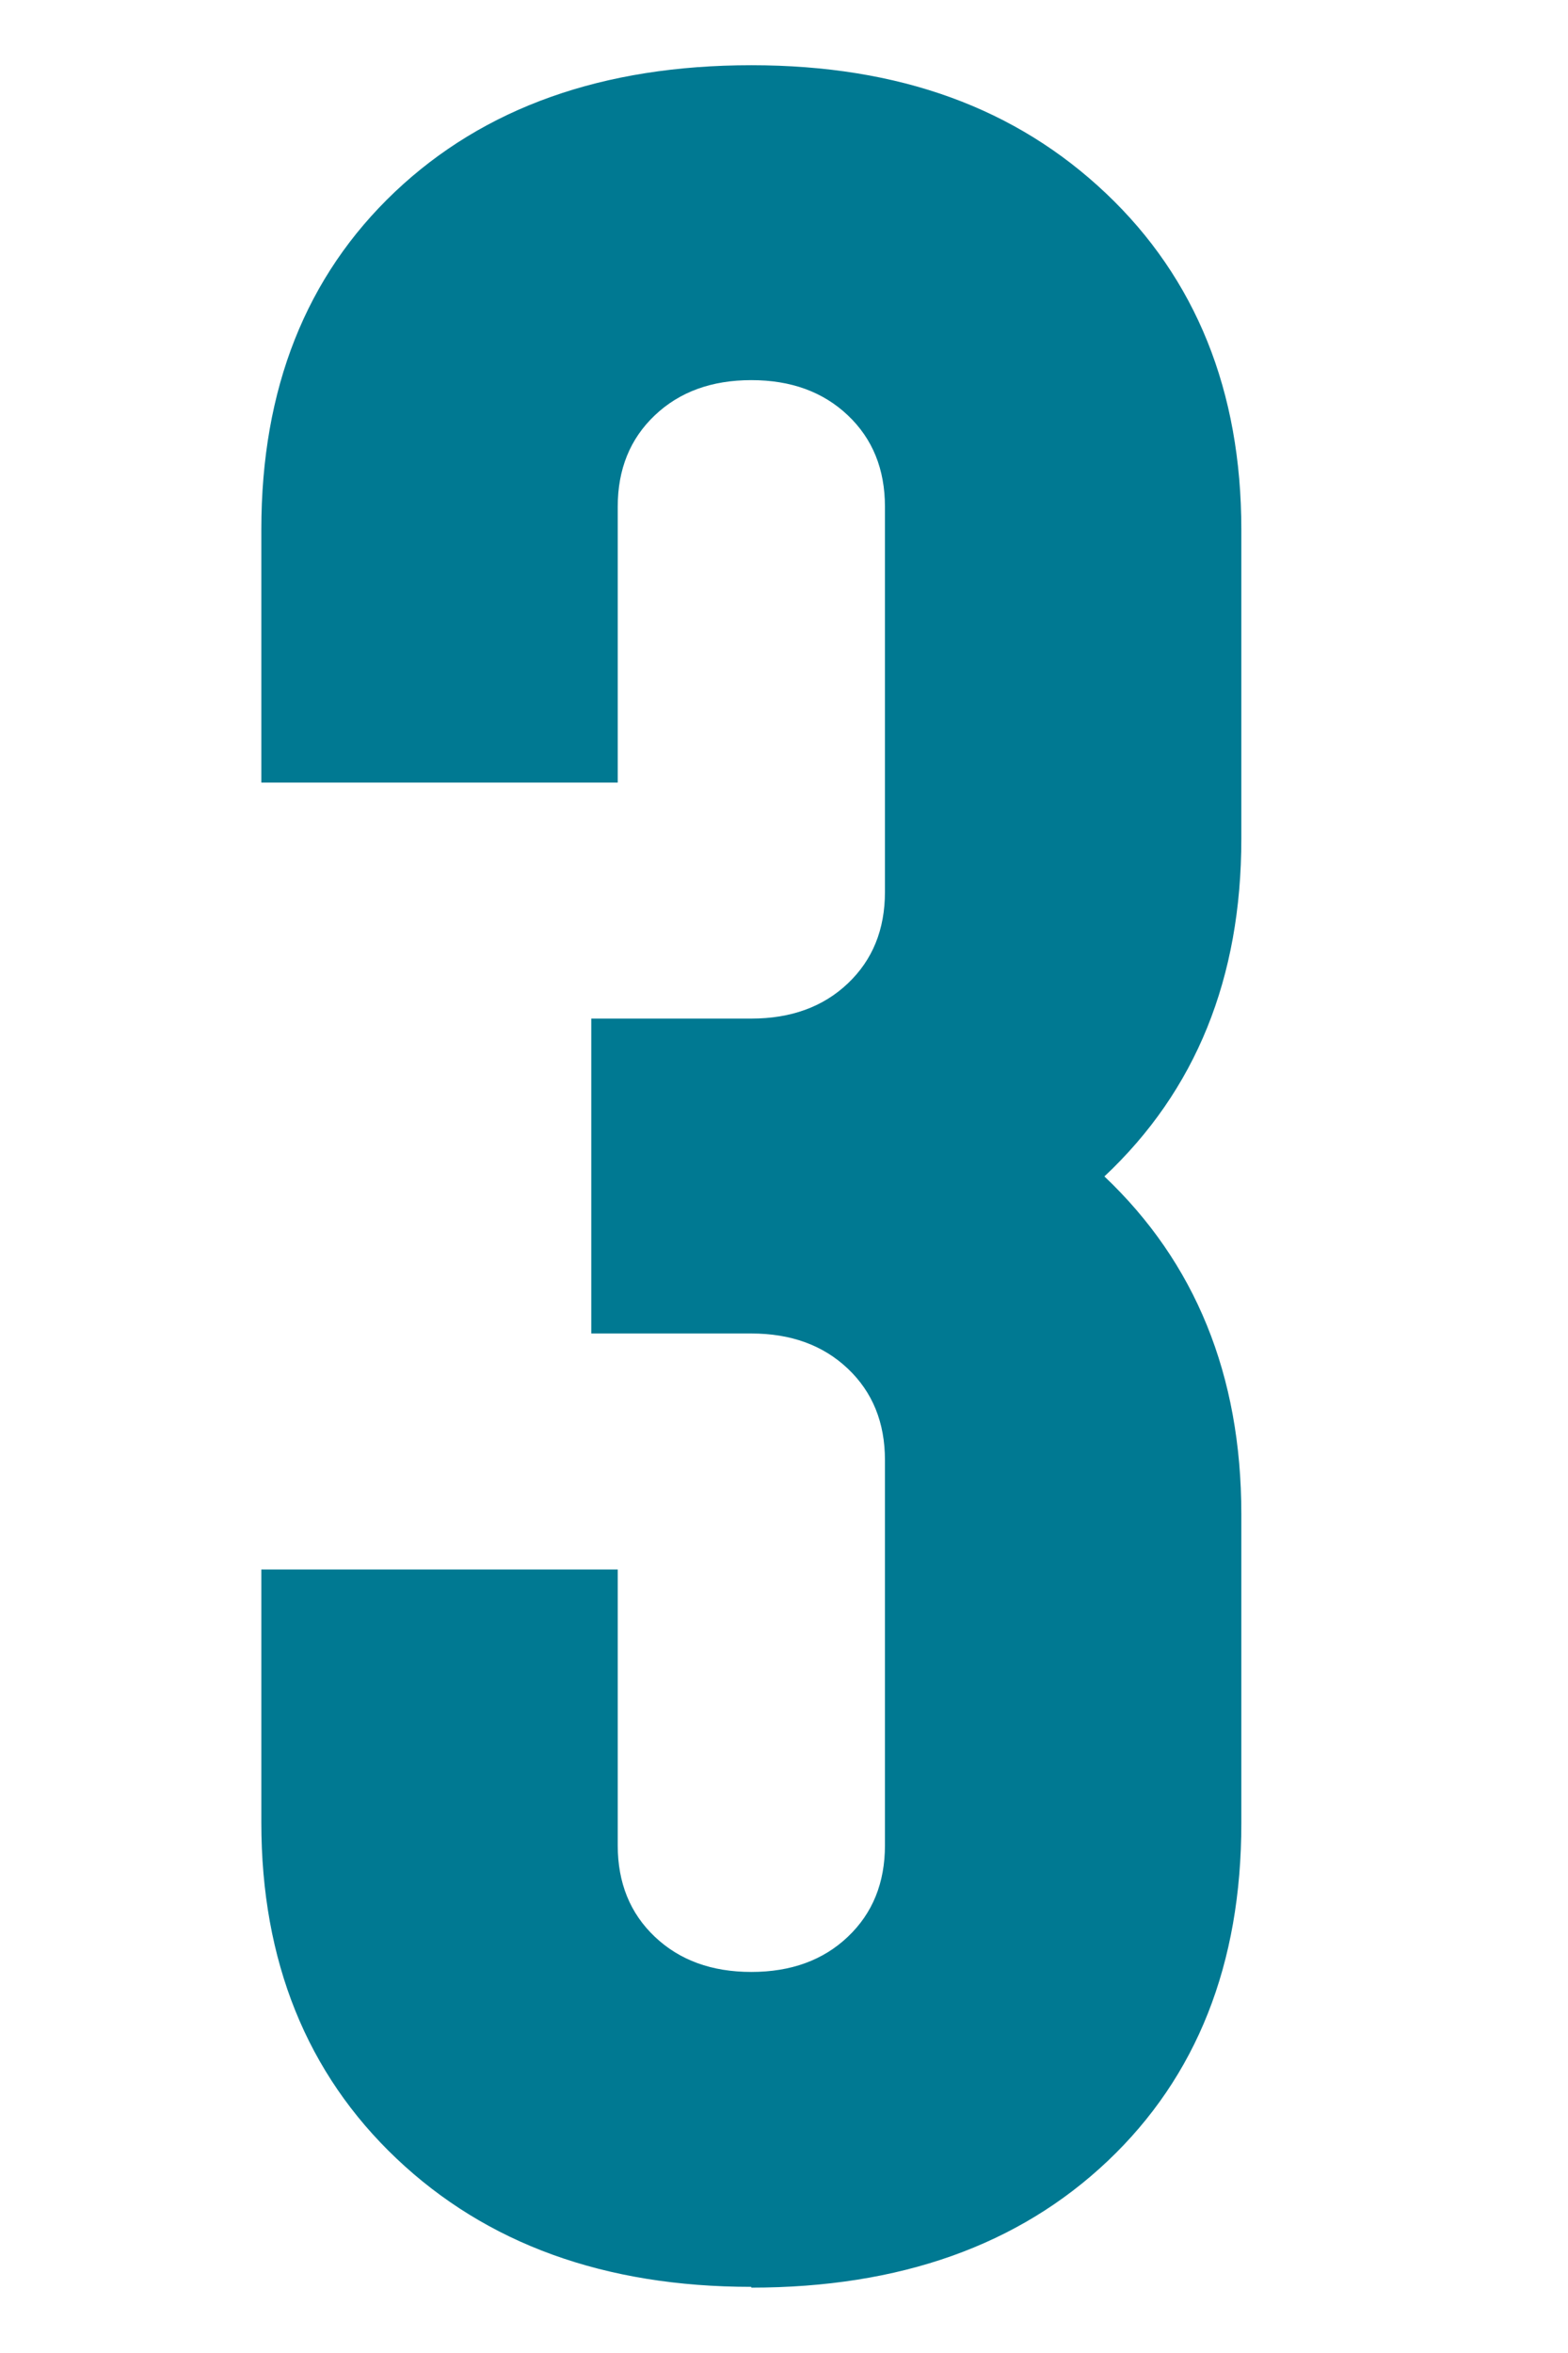
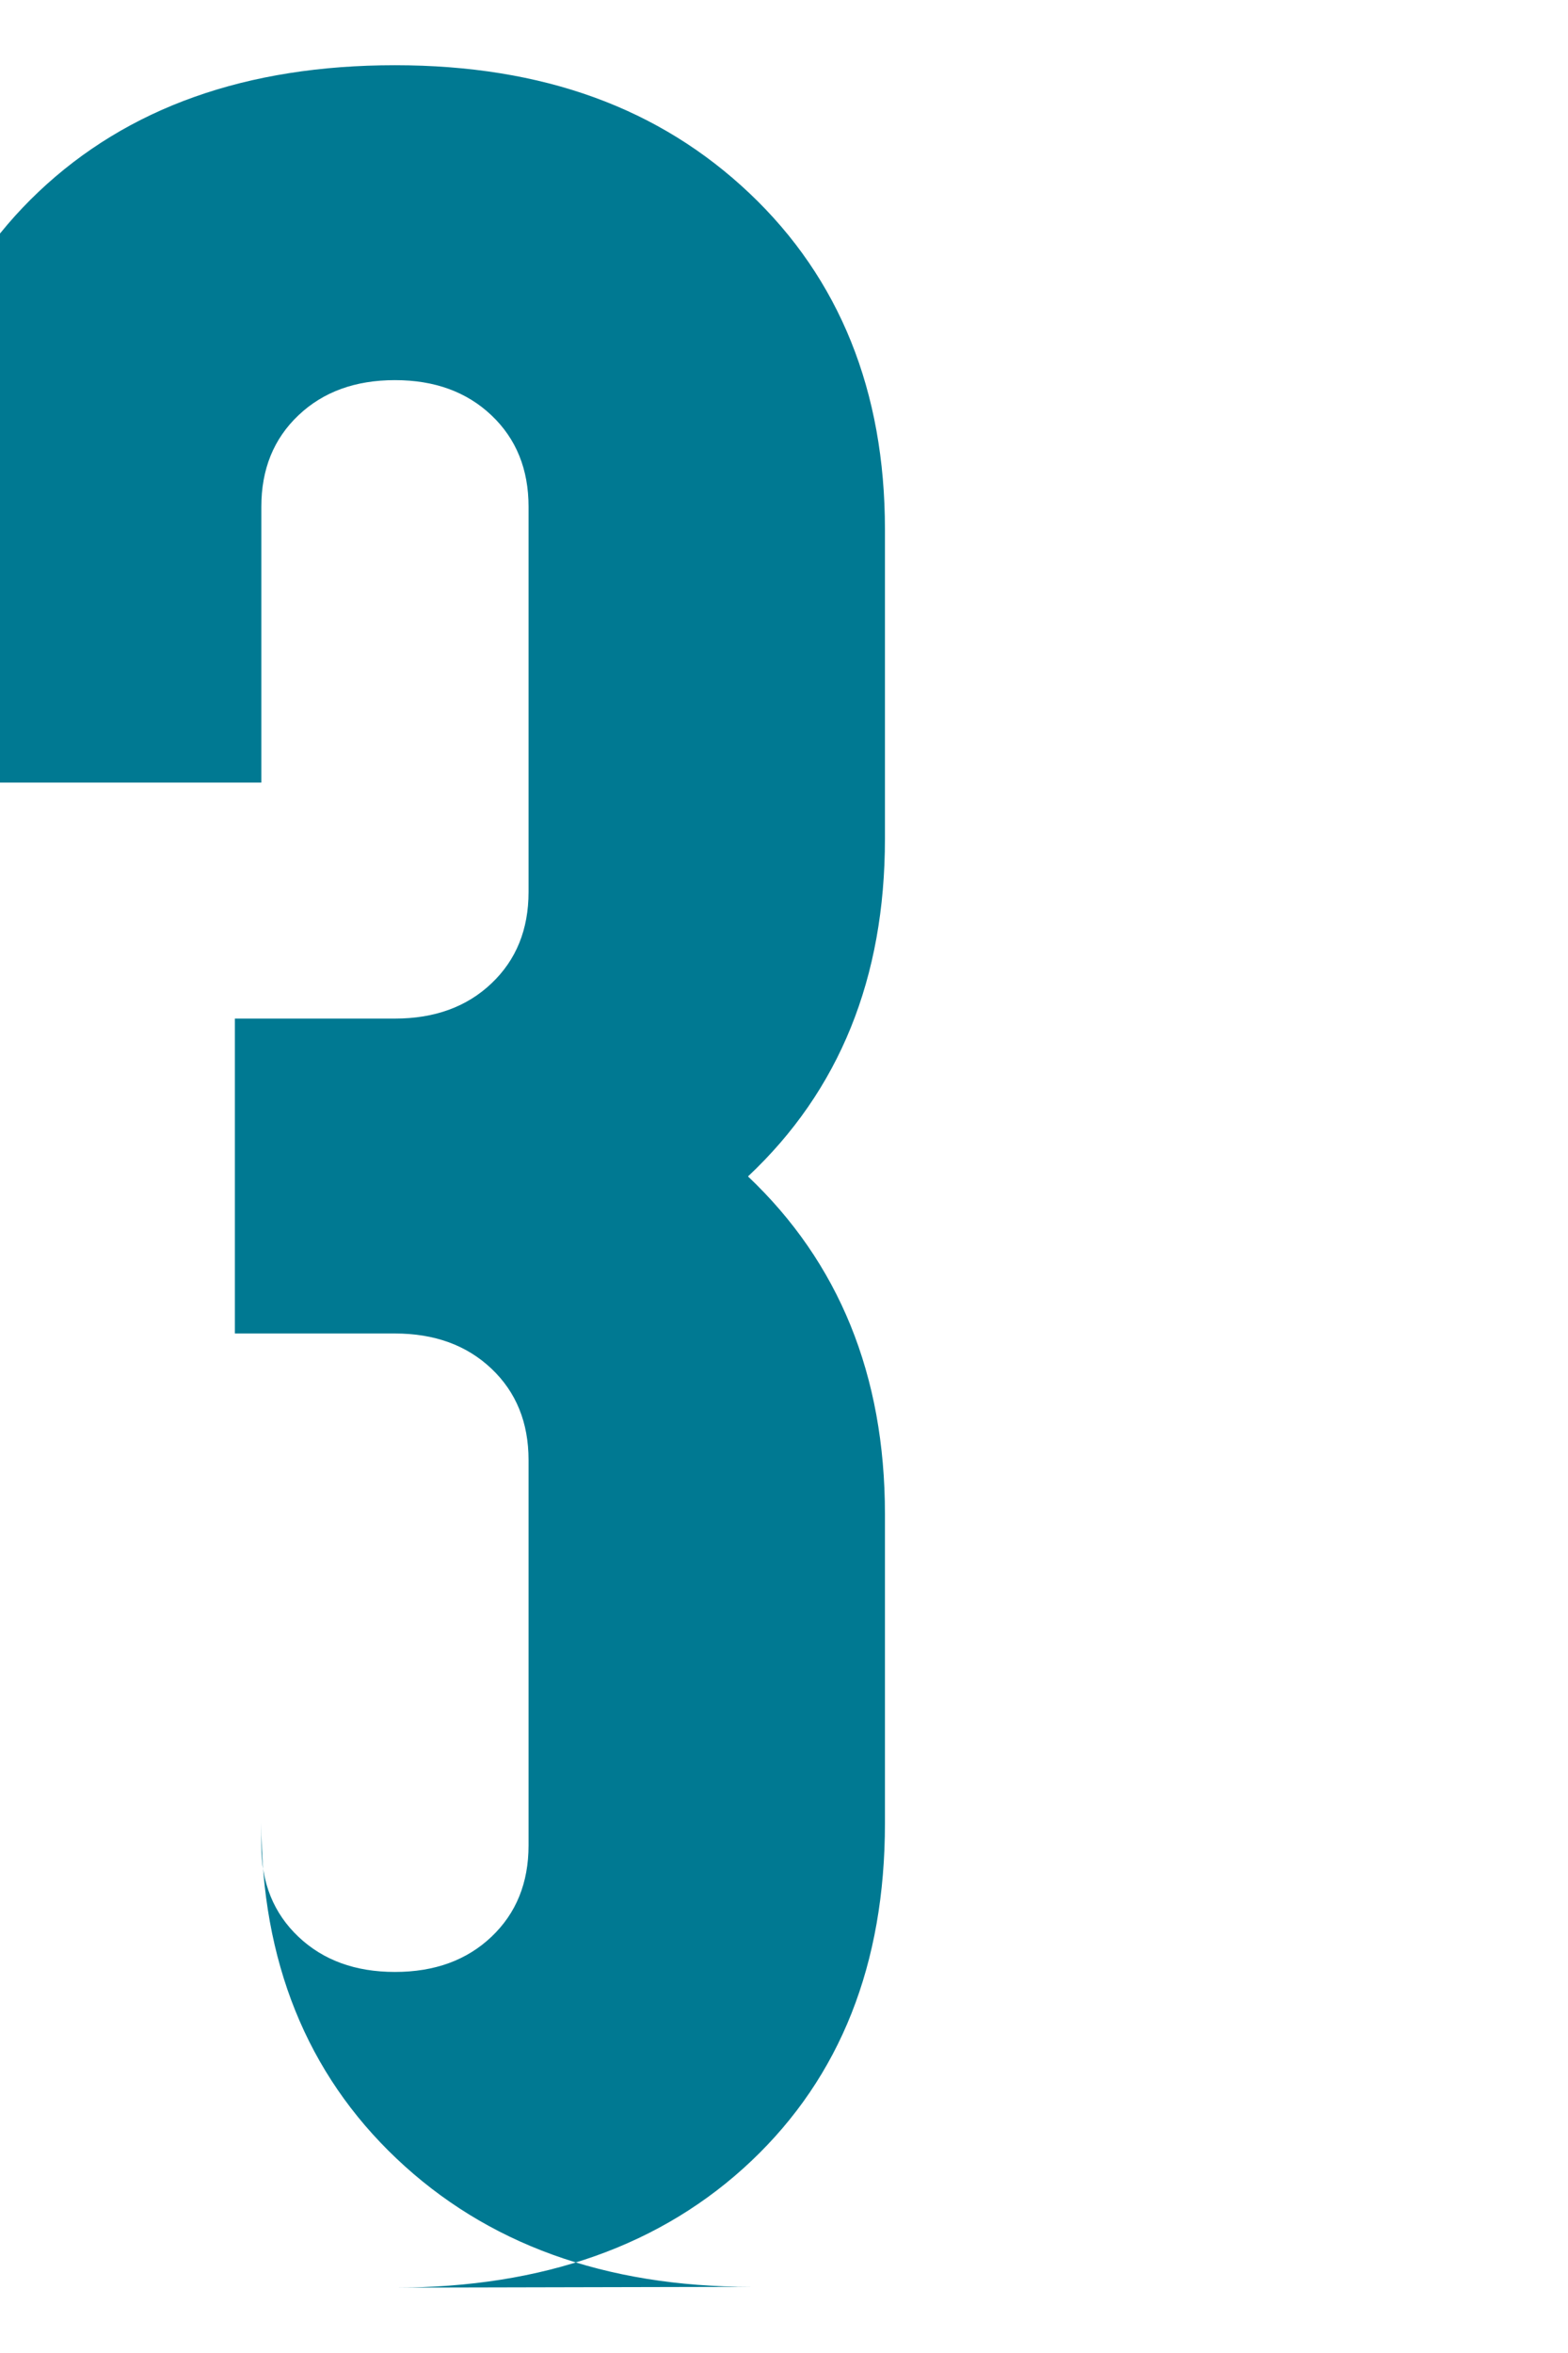
<svg xmlns="http://www.w3.org/2000/svg" fill="none" height="36" viewBox="0 0 24 36" width="24">
-   <path d="m11.5 34.988c-2.247 0-4.053-.658-5.429-1.961s-2.071-3.025-2.071-5.141v-3.873h5.455v4.22c0 .574.189 1.04.568 1.399.379.359.871.538 1.477.538s1.099-.179 1.477-.538c.379-.359.568-.825.568-1.399v-5.894c0-.574-.189-1.04-.568-1.399-.379-.359-.871-.538-1.477-.538h-2.45v-4.818h2.45c.606 0 1.099-.179 1.477-.538.379-.359.568-.825.568-1.399v-5.894c0-.574-.189-1.04-.568-1.399s-.871-.538-1.477-.538-1.099.179-1.477.538c-.379.359-.568.825-.568 1.399v4.22h-5.455v-3.873c0-2.152.682-3.873 2.045-5.165 1.364-1.291 3.182-1.937 5.455-1.937 2.273 0 4.053.658 5.429 1.961 1.376 1.303 2.071 3.025 2.071 5.141v4.734c0 2.128-.694 3.849-2.096 5.165 1.389 1.315 2.096 3.037 2.096 5.165v4.734c0 2.152-.682 3.873-2.046 5.165-1.364 1.291-3.182 1.937-5.455 1.937z" fill="#007992" />
+   <path d="m11.5 34.988c-2.247 0-4.053-.658-5.429-1.961s-2.071-3.025-2.071-5.141v-3.873v4.22c0 .574.189 1.04.568 1.399.379.359.871.538 1.477.538s1.099-.179 1.477-.538c.379-.359.568-.825.568-1.399v-5.894c0-.574-.189-1.04-.568-1.399-.379-.359-.871-.538-1.477-.538h-2.45v-4.818h2.45c.606 0 1.099-.179 1.477-.538.379-.359.568-.825.568-1.399v-5.894c0-.574-.189-1.04-.568-1.399s-.871-.538-1.477-.538-1.099.179-1.477.538c-.379.359-.568.825-.568 1.399v4.22h-5.455v-3.873c0-2.152.682-3.873 2.045-5.165 1.364-1.291 3.182-1.937 5.455-1.937 2.273 0 4.053.658 5.429 1.961 1.376 1.303 2.071 3.025 2.071 5.141v4.734c0 2.128-.694 3.849-2.096 5.165 1.389 1.315 2.096 3.037 2.096 5.165v4.734c0 2.152-.682 3.873-2.046 5.165-1.364 1.291-3.182 1.937-5.455 1.937z" fill="#007992" />
</svg>